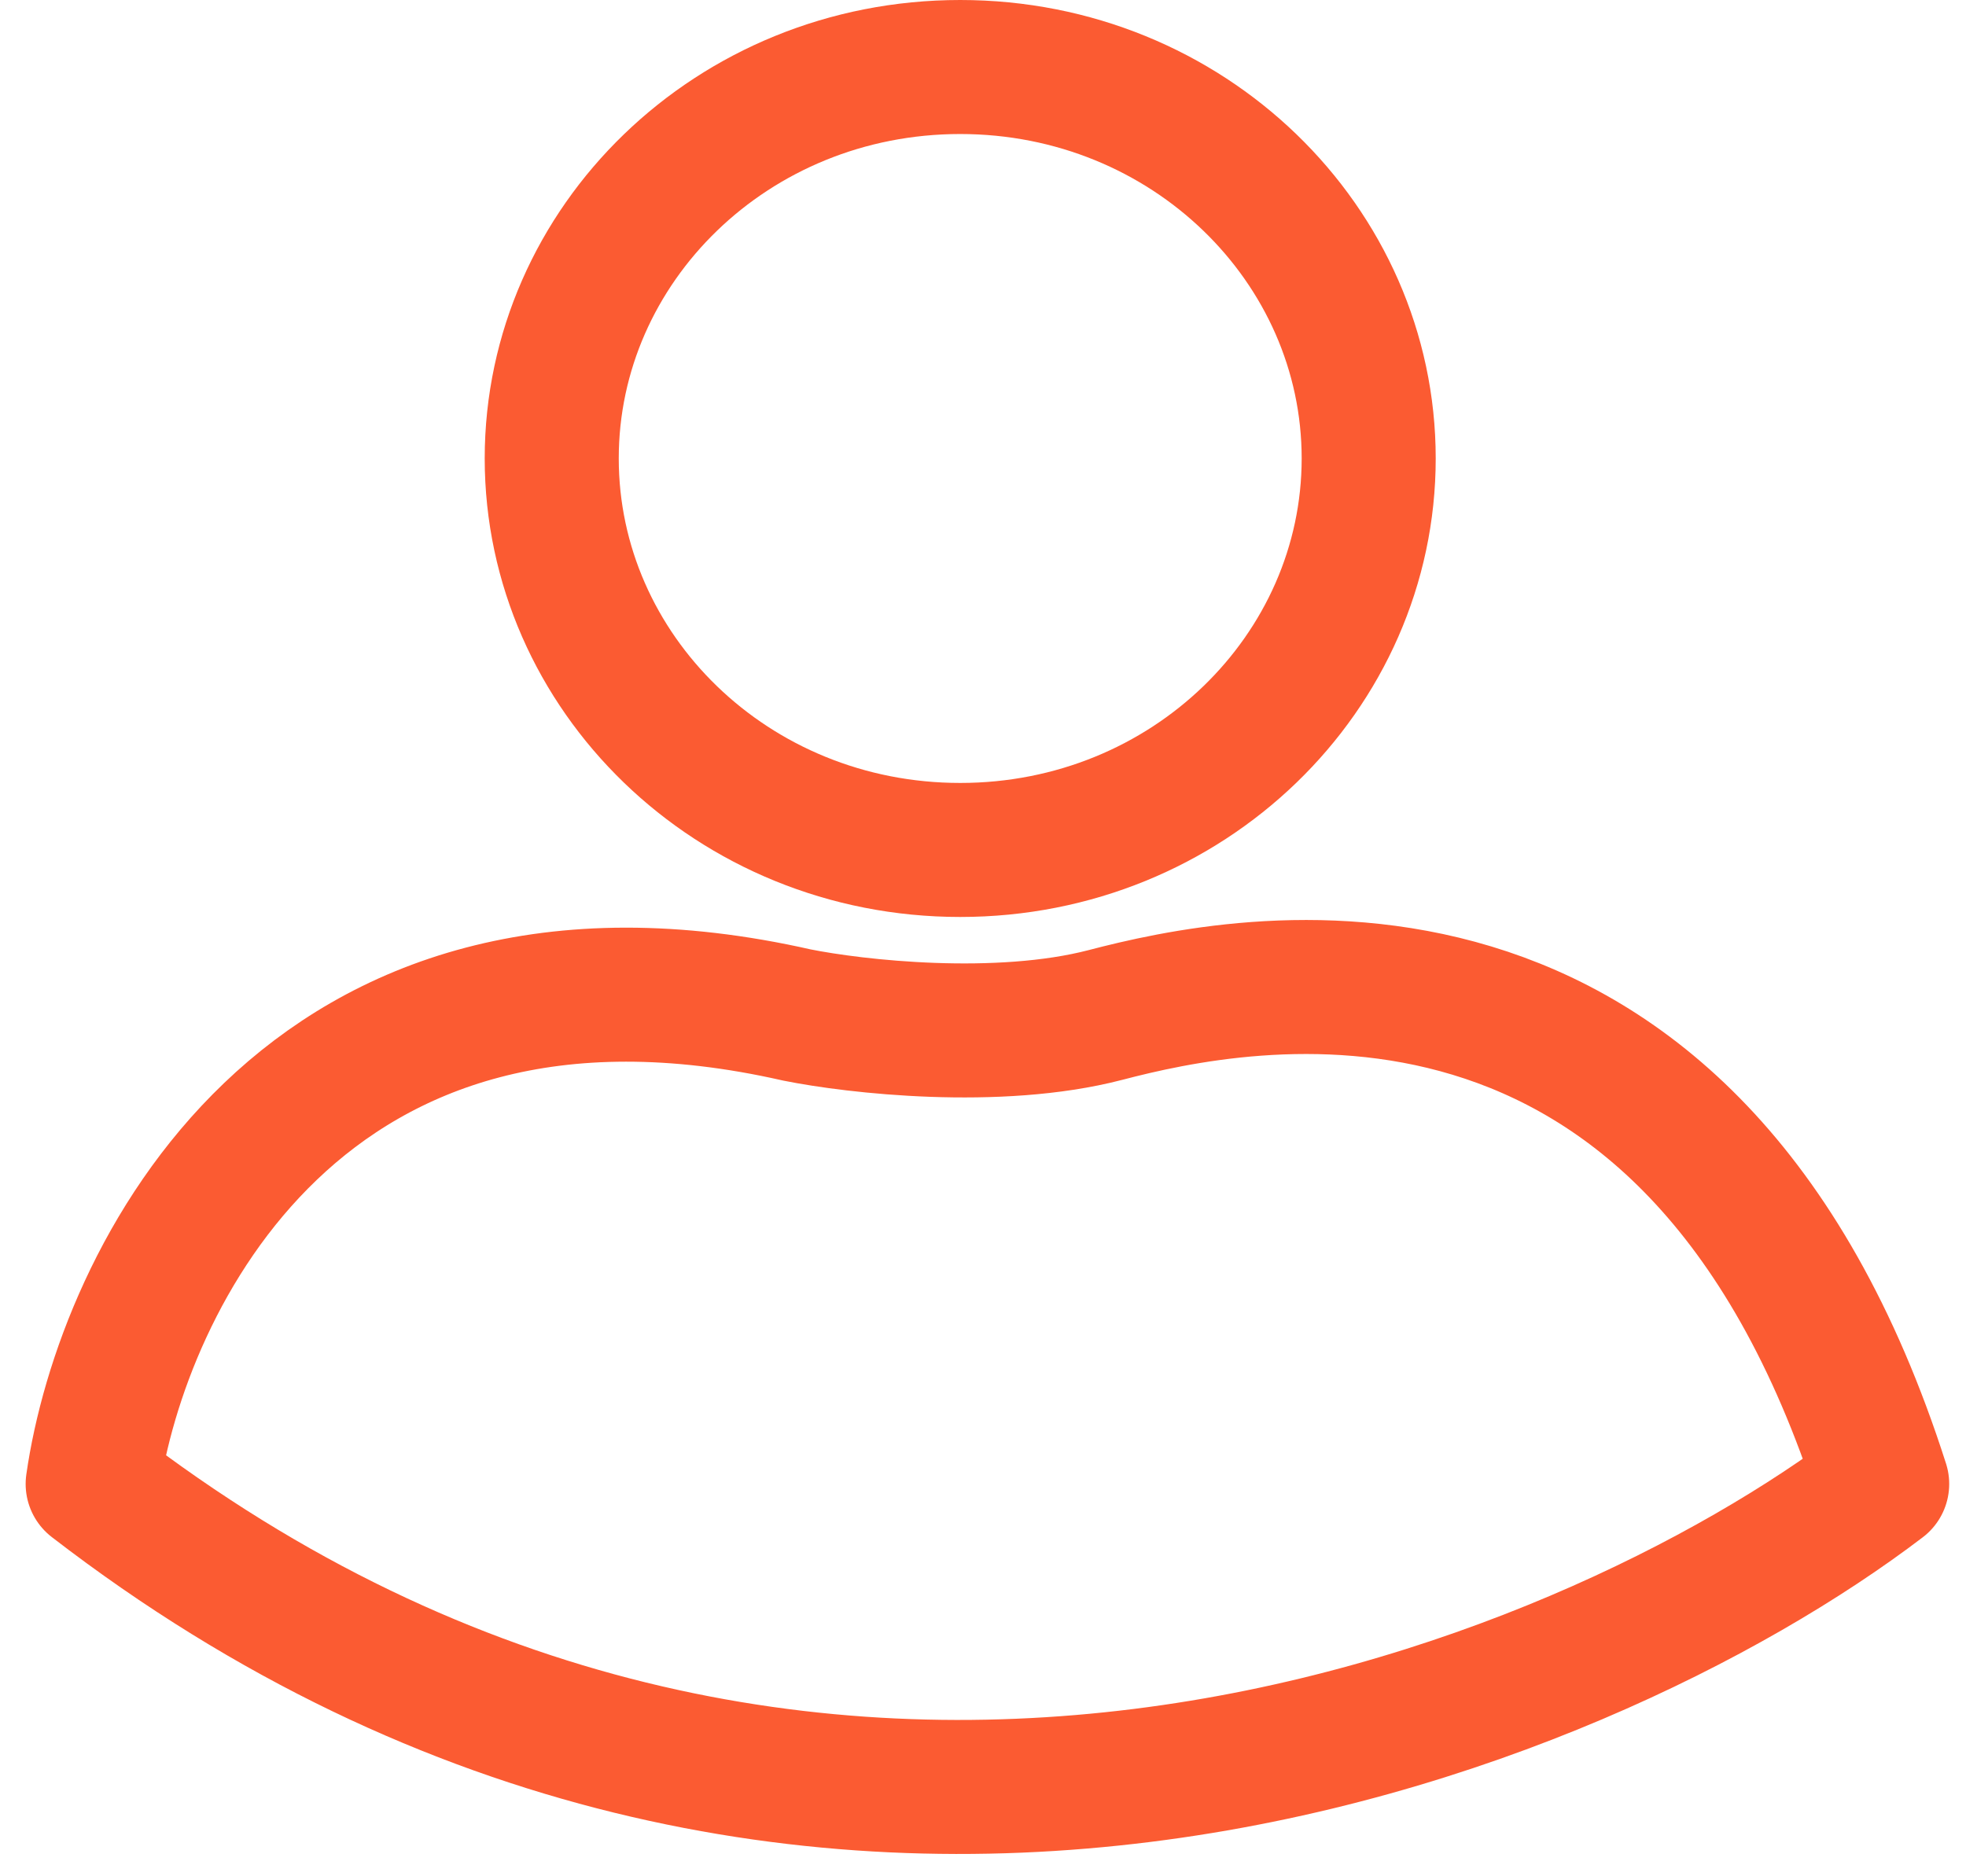
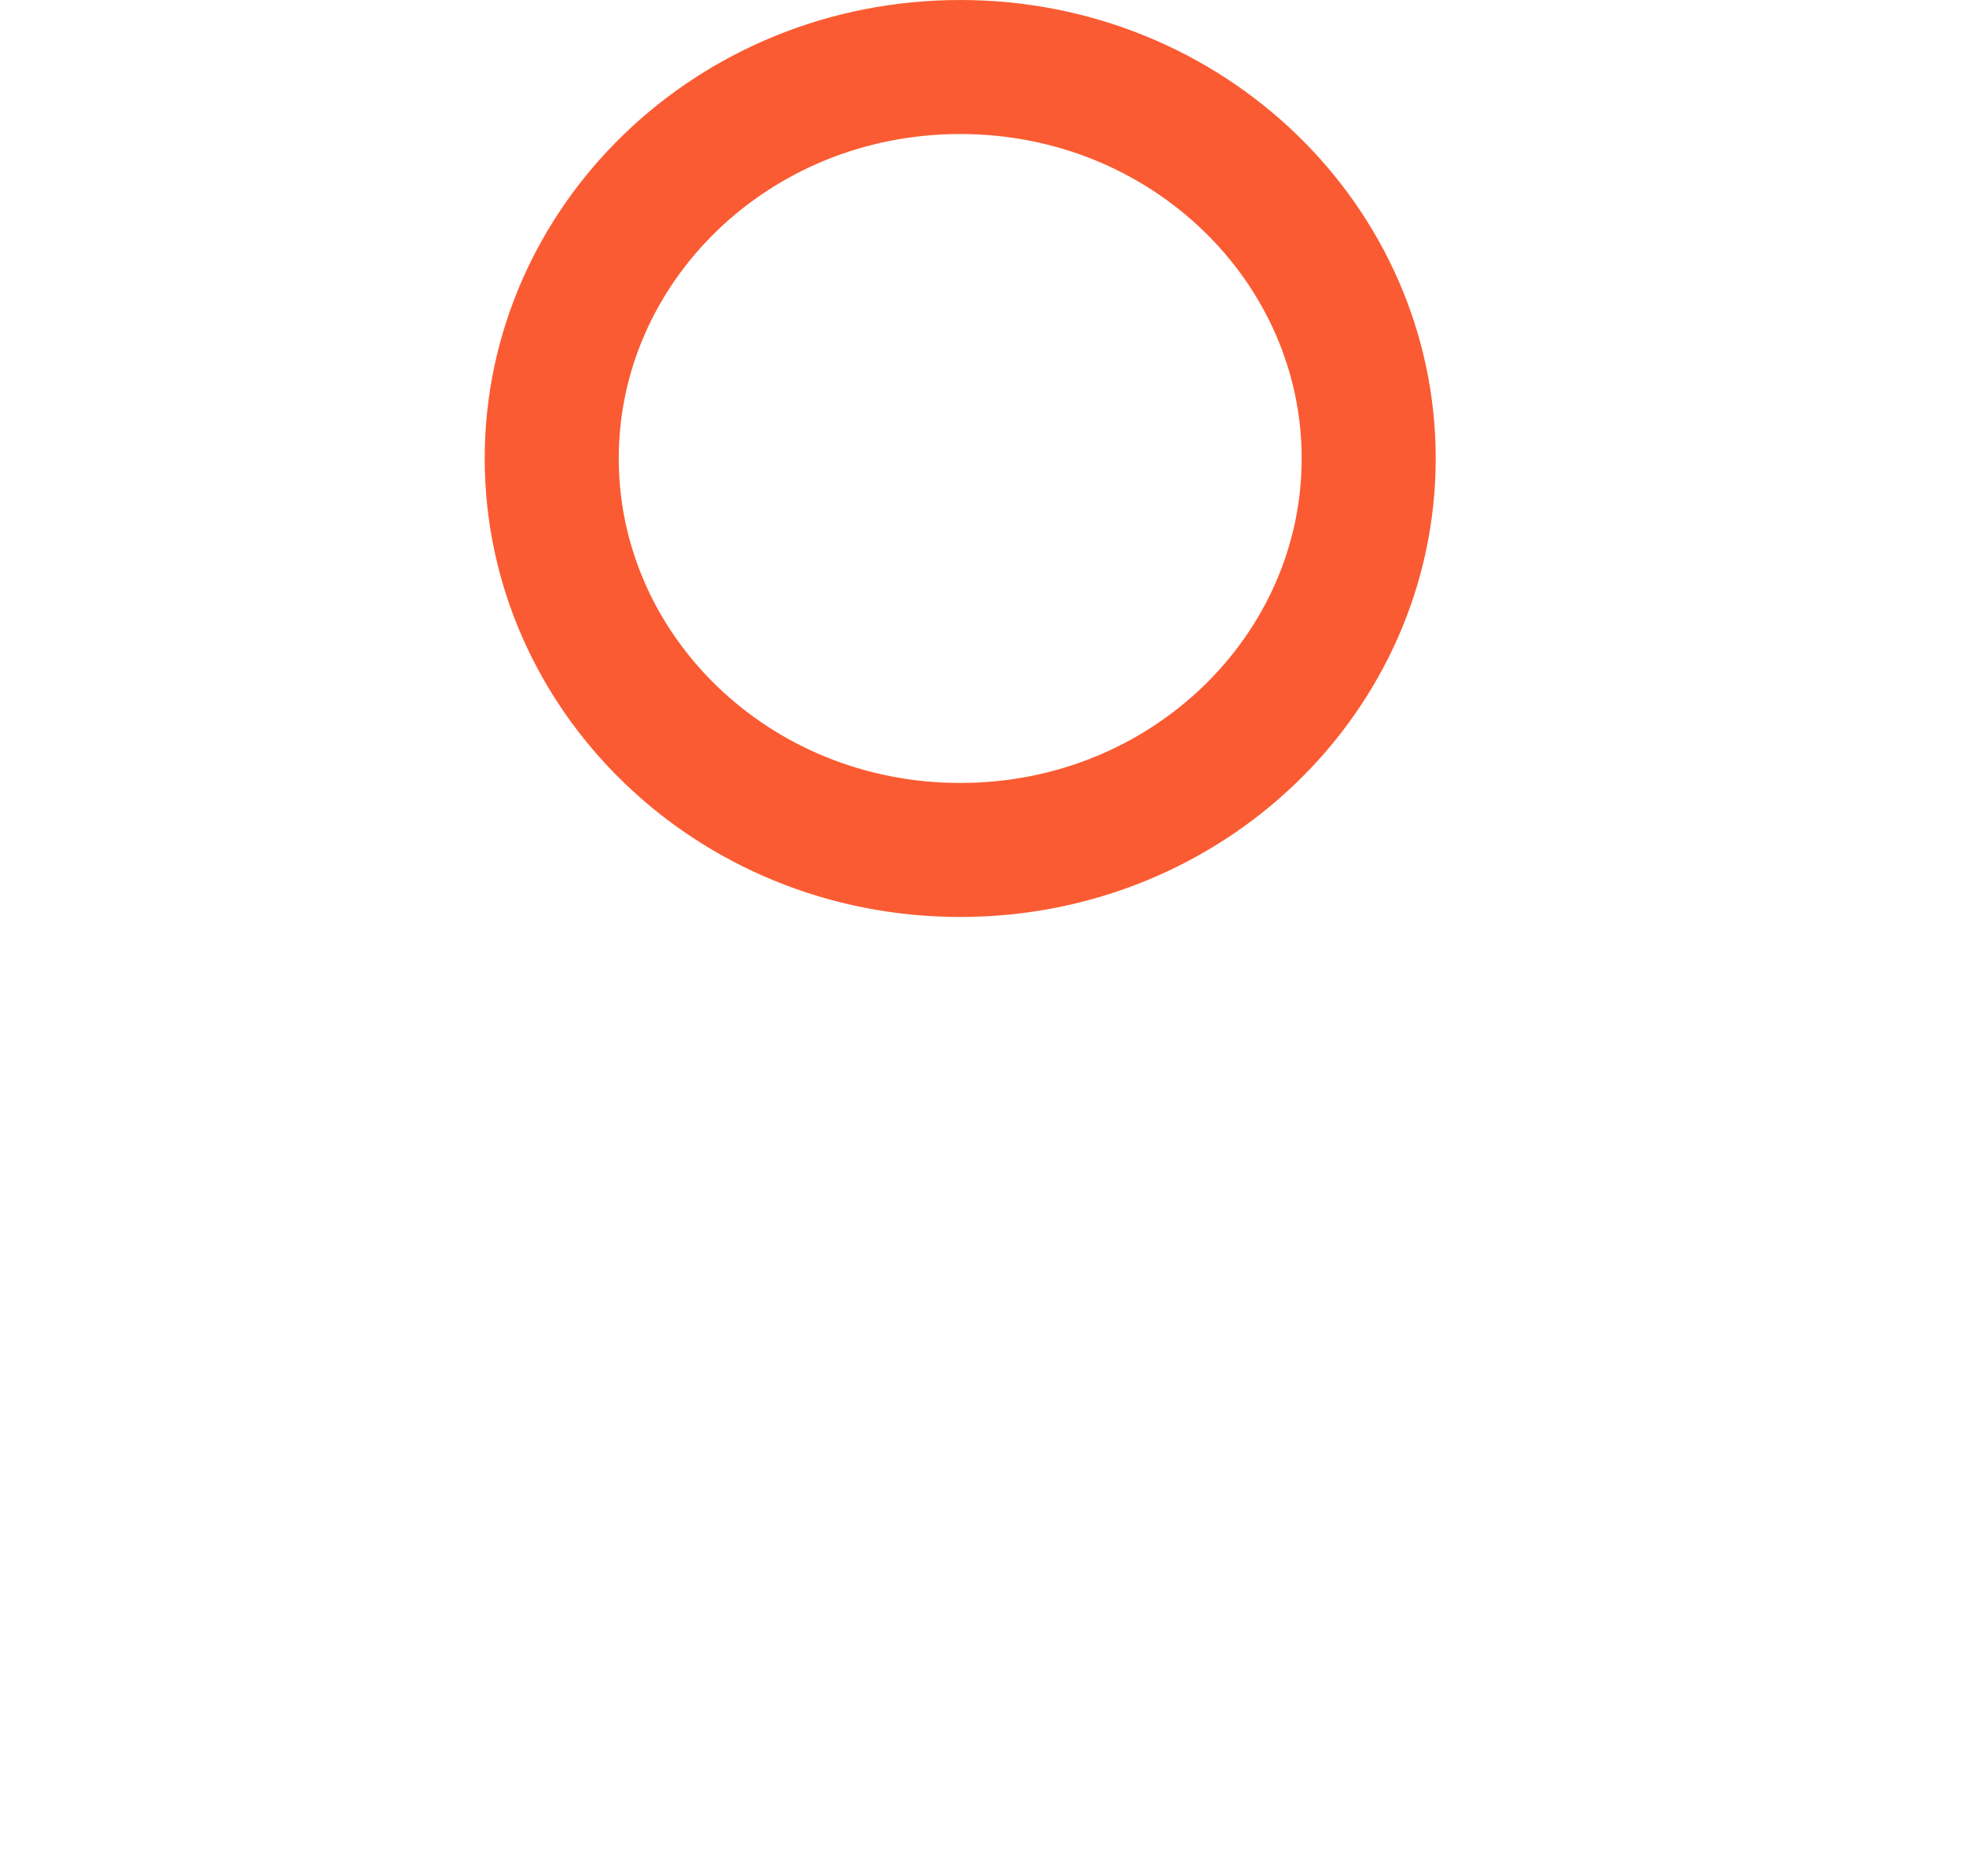
<svg xmlns="http://www.w3.org/2000/svg" width="22" height="21" viewBox="0 0 22 21" fill="none">
  <path d="M15.316 5.131C15.316 7.526 13.295 9.513 10.745 9.513C8.194 9.513 6.174 7.526 6.174 5.131C6.174 2.737 8.194 0.75 10.745 0.75C13.295 0.75 15.316 2.737 15.316 5.131Z" stroke="#FB5B32" stroke-width="1.5" />
-   <path d="M8.917 11.36C3.393 10.107 1.362 14.337 1.037 16.609C8.998 22.751 17.704 19.168 21.062 16.609C18.909 9.872 13.872 10.968 12.37 11.36C11.167 11.673 9.567 11.491 8.917 11.36Z" stroke="#FB5B32" stroke-width="1.5" stroke-linecap="round" stroke-linejoin="round" />
</svg>